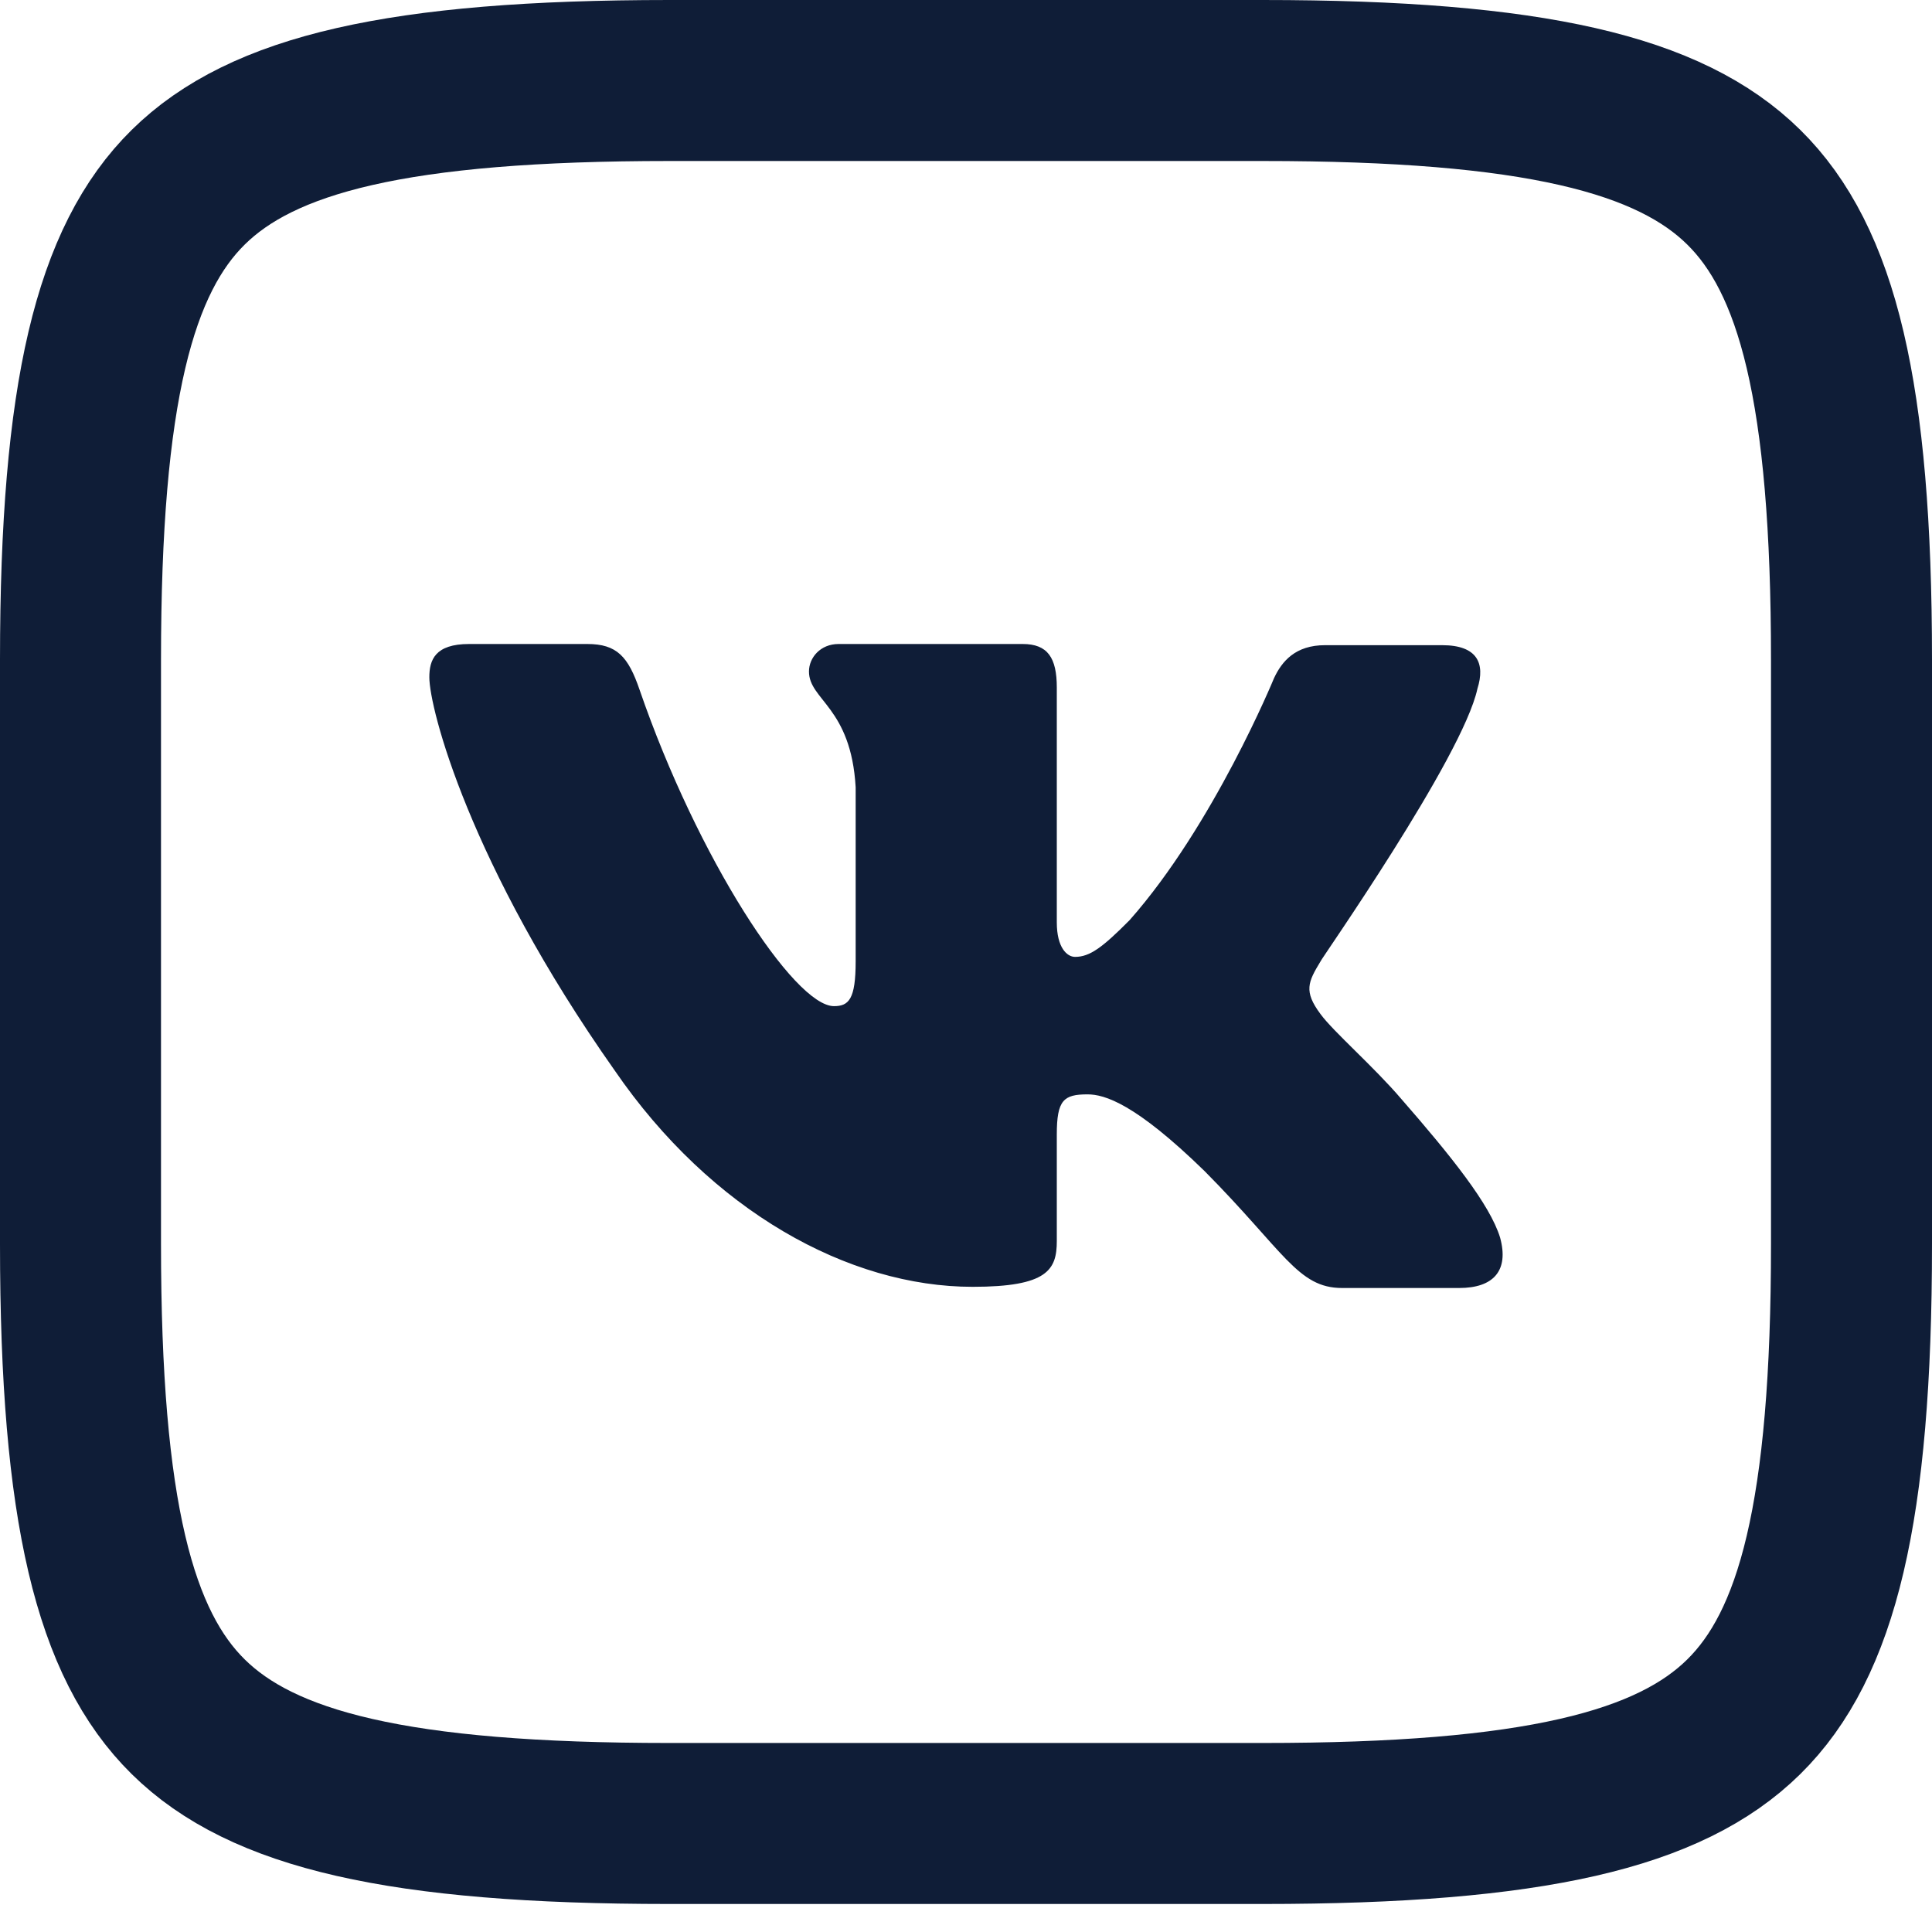
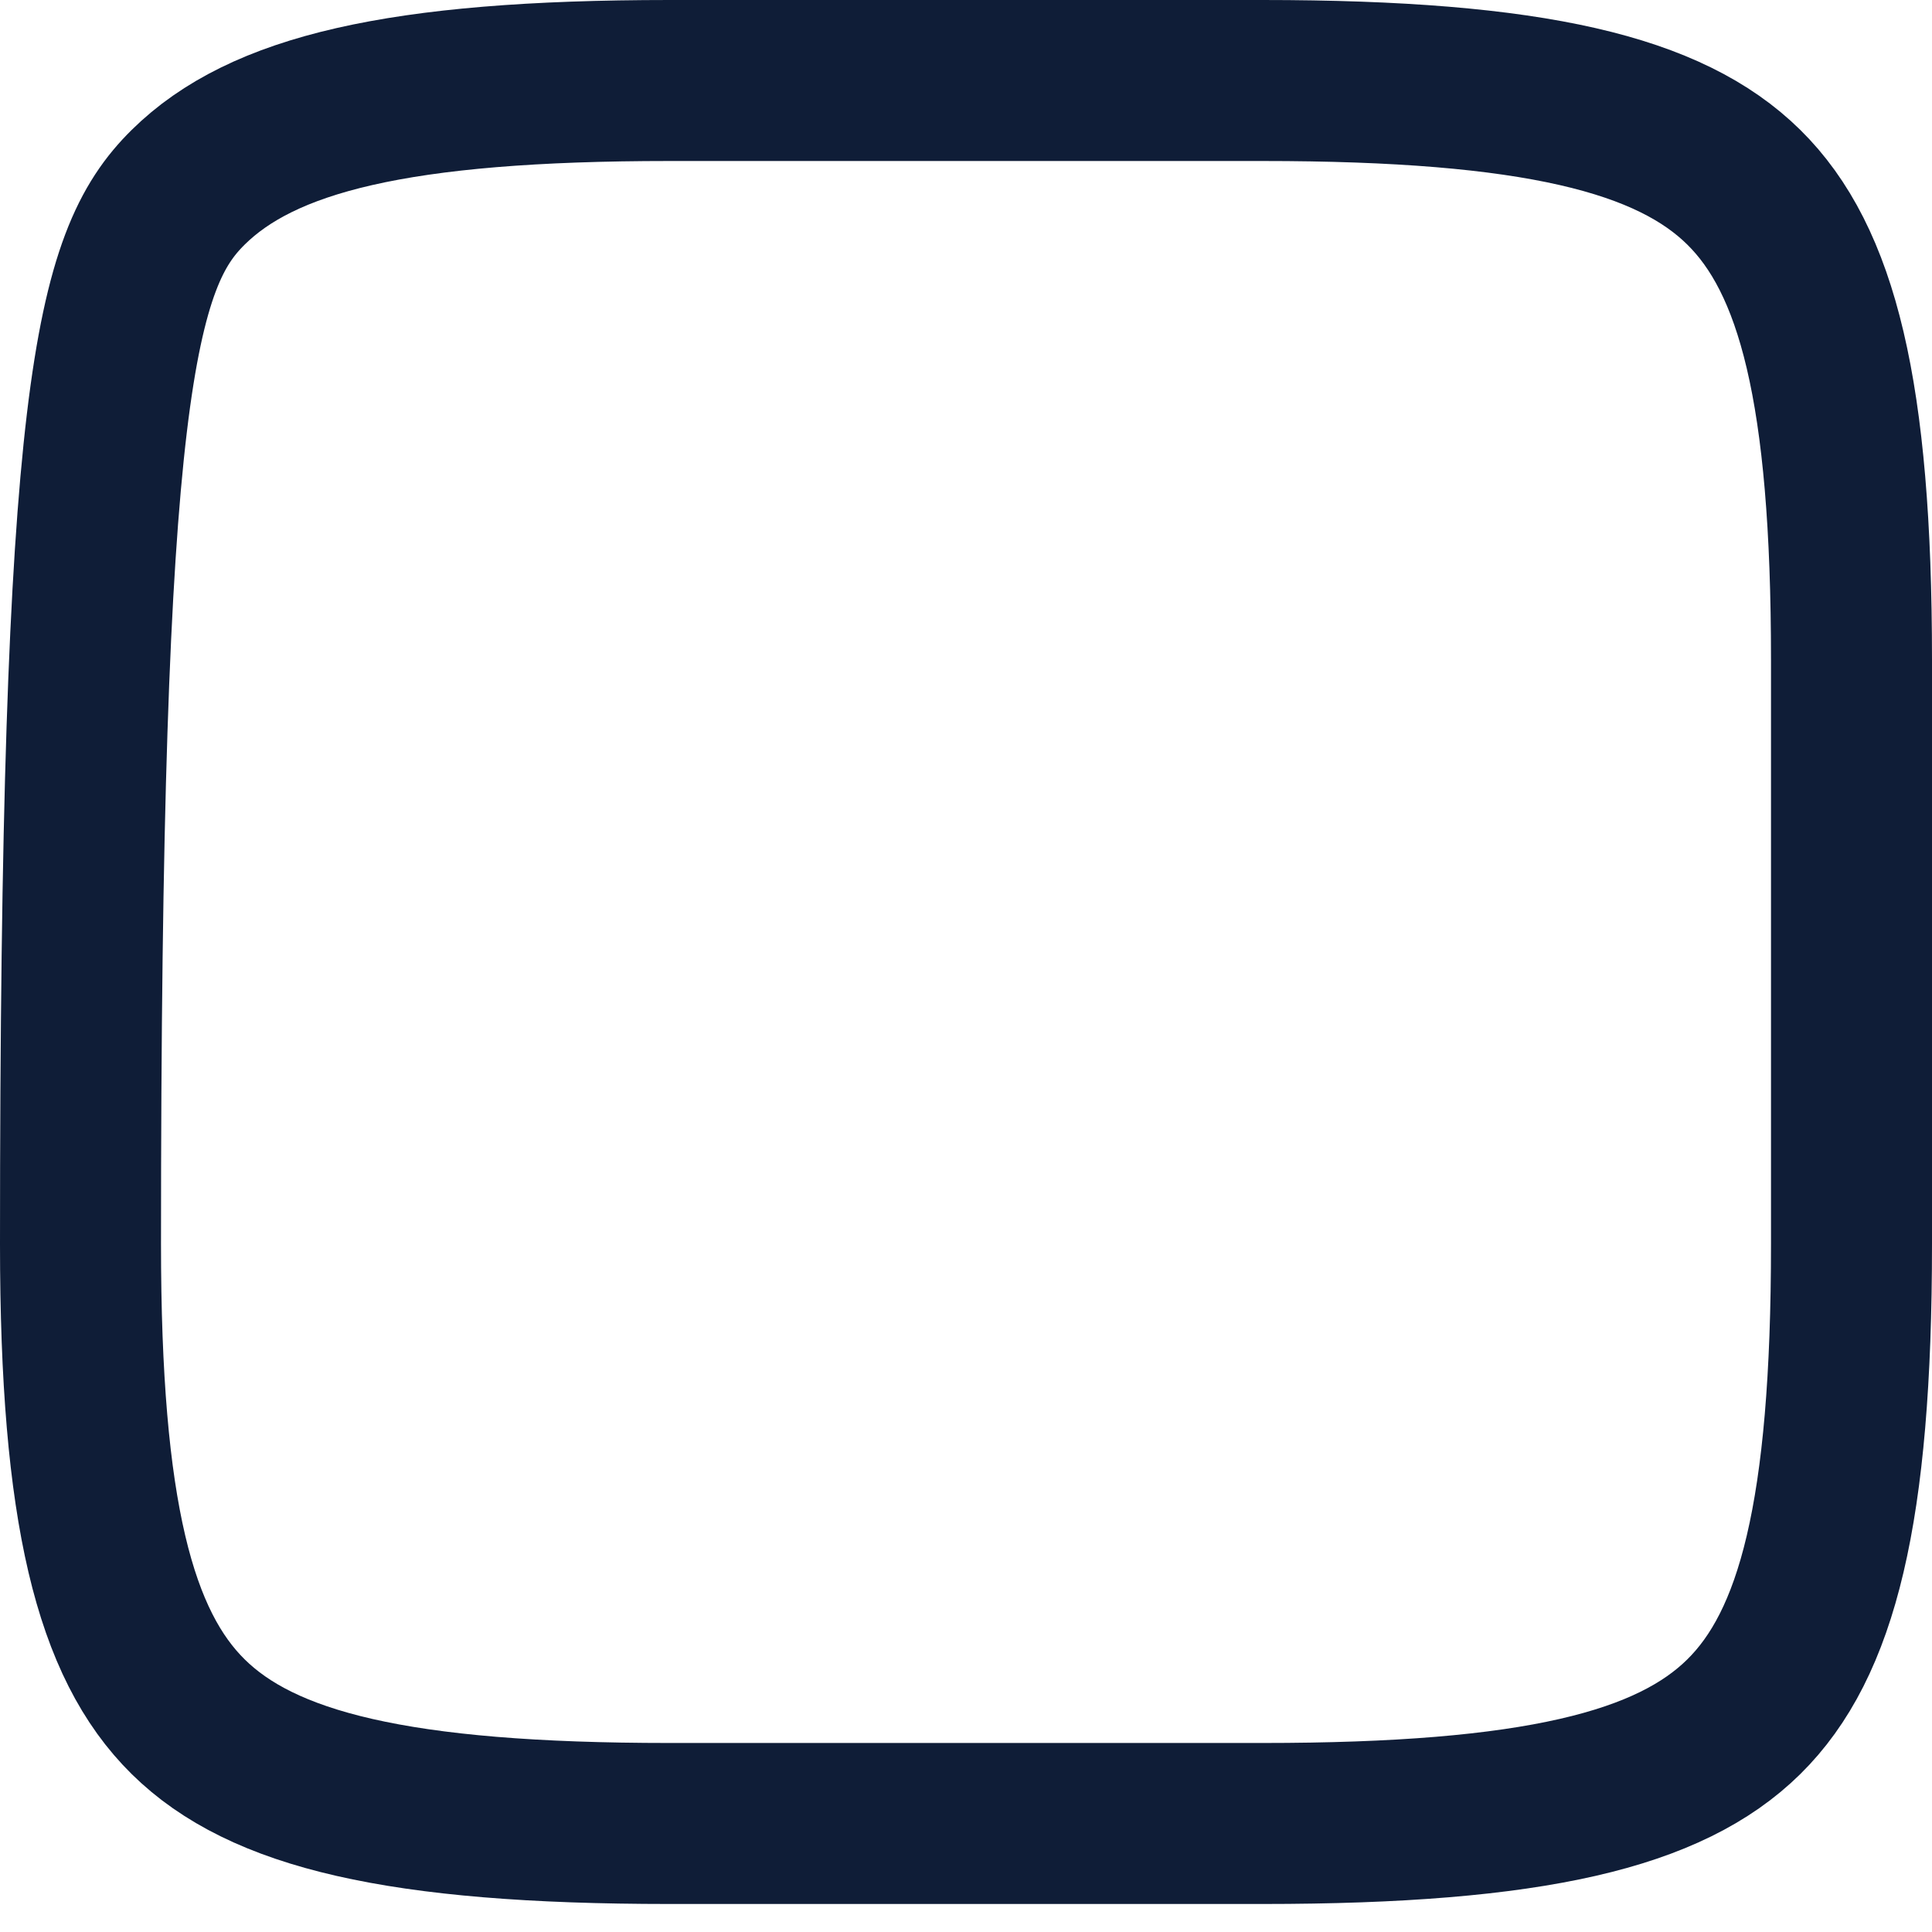
<svg xmlns="http://www.w3.org/2000/svg" width="18" height="18" viewBox="0 0 18 18" fill="none">
-   <path d="M6.237 0.75H11.763C14.299 0.75 15.558 1.066 16.246 1.744C16.93 2.418 17.25 3.65 17.25 6.147V11.592C17.25 14.09 16.93 15.321 16.246 15.995C15.558 16.673 14.299 16.989 11.763 16.989H6.237C3.701 16.989 2.442 16.673 1.754 15.995C1.07 15.321 0.75 14.09 0.75 11.592V6.147C0.75 3.65 1.07 2.418 1.754 1.744C2.442 1.066 3.701 0.75 6.237 0.75Z" stroke="#0F1D37" stroke-width="1.5" />
-   <path fill-rule="evenodd" clip-rule="evenodd" d="M13.765 6.416C13.839 6.181 13.765 6.011 13.436 6.011H12.345C12.07 6.011 11.943 6.16 11.869 6.32C11.869 6.32 11.308 7.687 10.524 8.573C10.27 8.829 10.153 8.915 10.016 8.915C9.941 8.915 9.846 8.829 9.846 8.594V6.406C9.846 6.128 9.761 6 9.528 6H7.813C7.643 6 7.537 6.128 7.537 6.256C7.537 6.523 7.929 6.587 7.972 7.335V8.957C7.972 9.31 7.908 9.374 7.77 9.374C7.4 9.374 6.499 7.996 5.959 6.427C5.853 6.117 5.747 6 5.472 6H4.371C4.053 6 4 6.149 4 6.31C4 6.598 4.371 8.05 5.726 9.972C6.627 11.285 7.908 11.989 9.062 11.989C9.761 11.989 9.846 11.829 9.846 11.562V10.569C9.846 10.249 9.91 10.196 10.132 10.196C10.291 10.196 10.577 10.281 11.223 10.911C11.964 11.658 12.091 12 12.504 12H13.595C13.913 12 14.061 11.84 13.976 11.53C13.881 11.221 13.521 10.772 13.055 10.238C12.801 9.94 12.42 9.609 12.303 9.448C12.144 9.235 12.187 9.149 12.303 8.957C12.293 8.957 13.627 7.057 13.765 6.416Z" fill="#0F1D37" />
+   <path d="M6.237 0.75H11.763C14.299 0.75 15.558 1.066 16.246 1.744C16.93 2.418 17.25 3.65 17.25 6.147V11.592C17.25 14.09 16.93 15.321 16.246 15.995C15.558 16.673 14.299 16.989 11.763 16.989H6.237C3.701 16.989 2.442 16.673 1.754 15.995C1.07 15.321 0.75 14.09 0.75 11.592C0.75 3.65 1.07 2.418 1.754 1.744C2.442 1.066 3.701 0.75 6.237 0.75Z" stroke="#0F1D37" stroke-width="1.5" />
</svg>